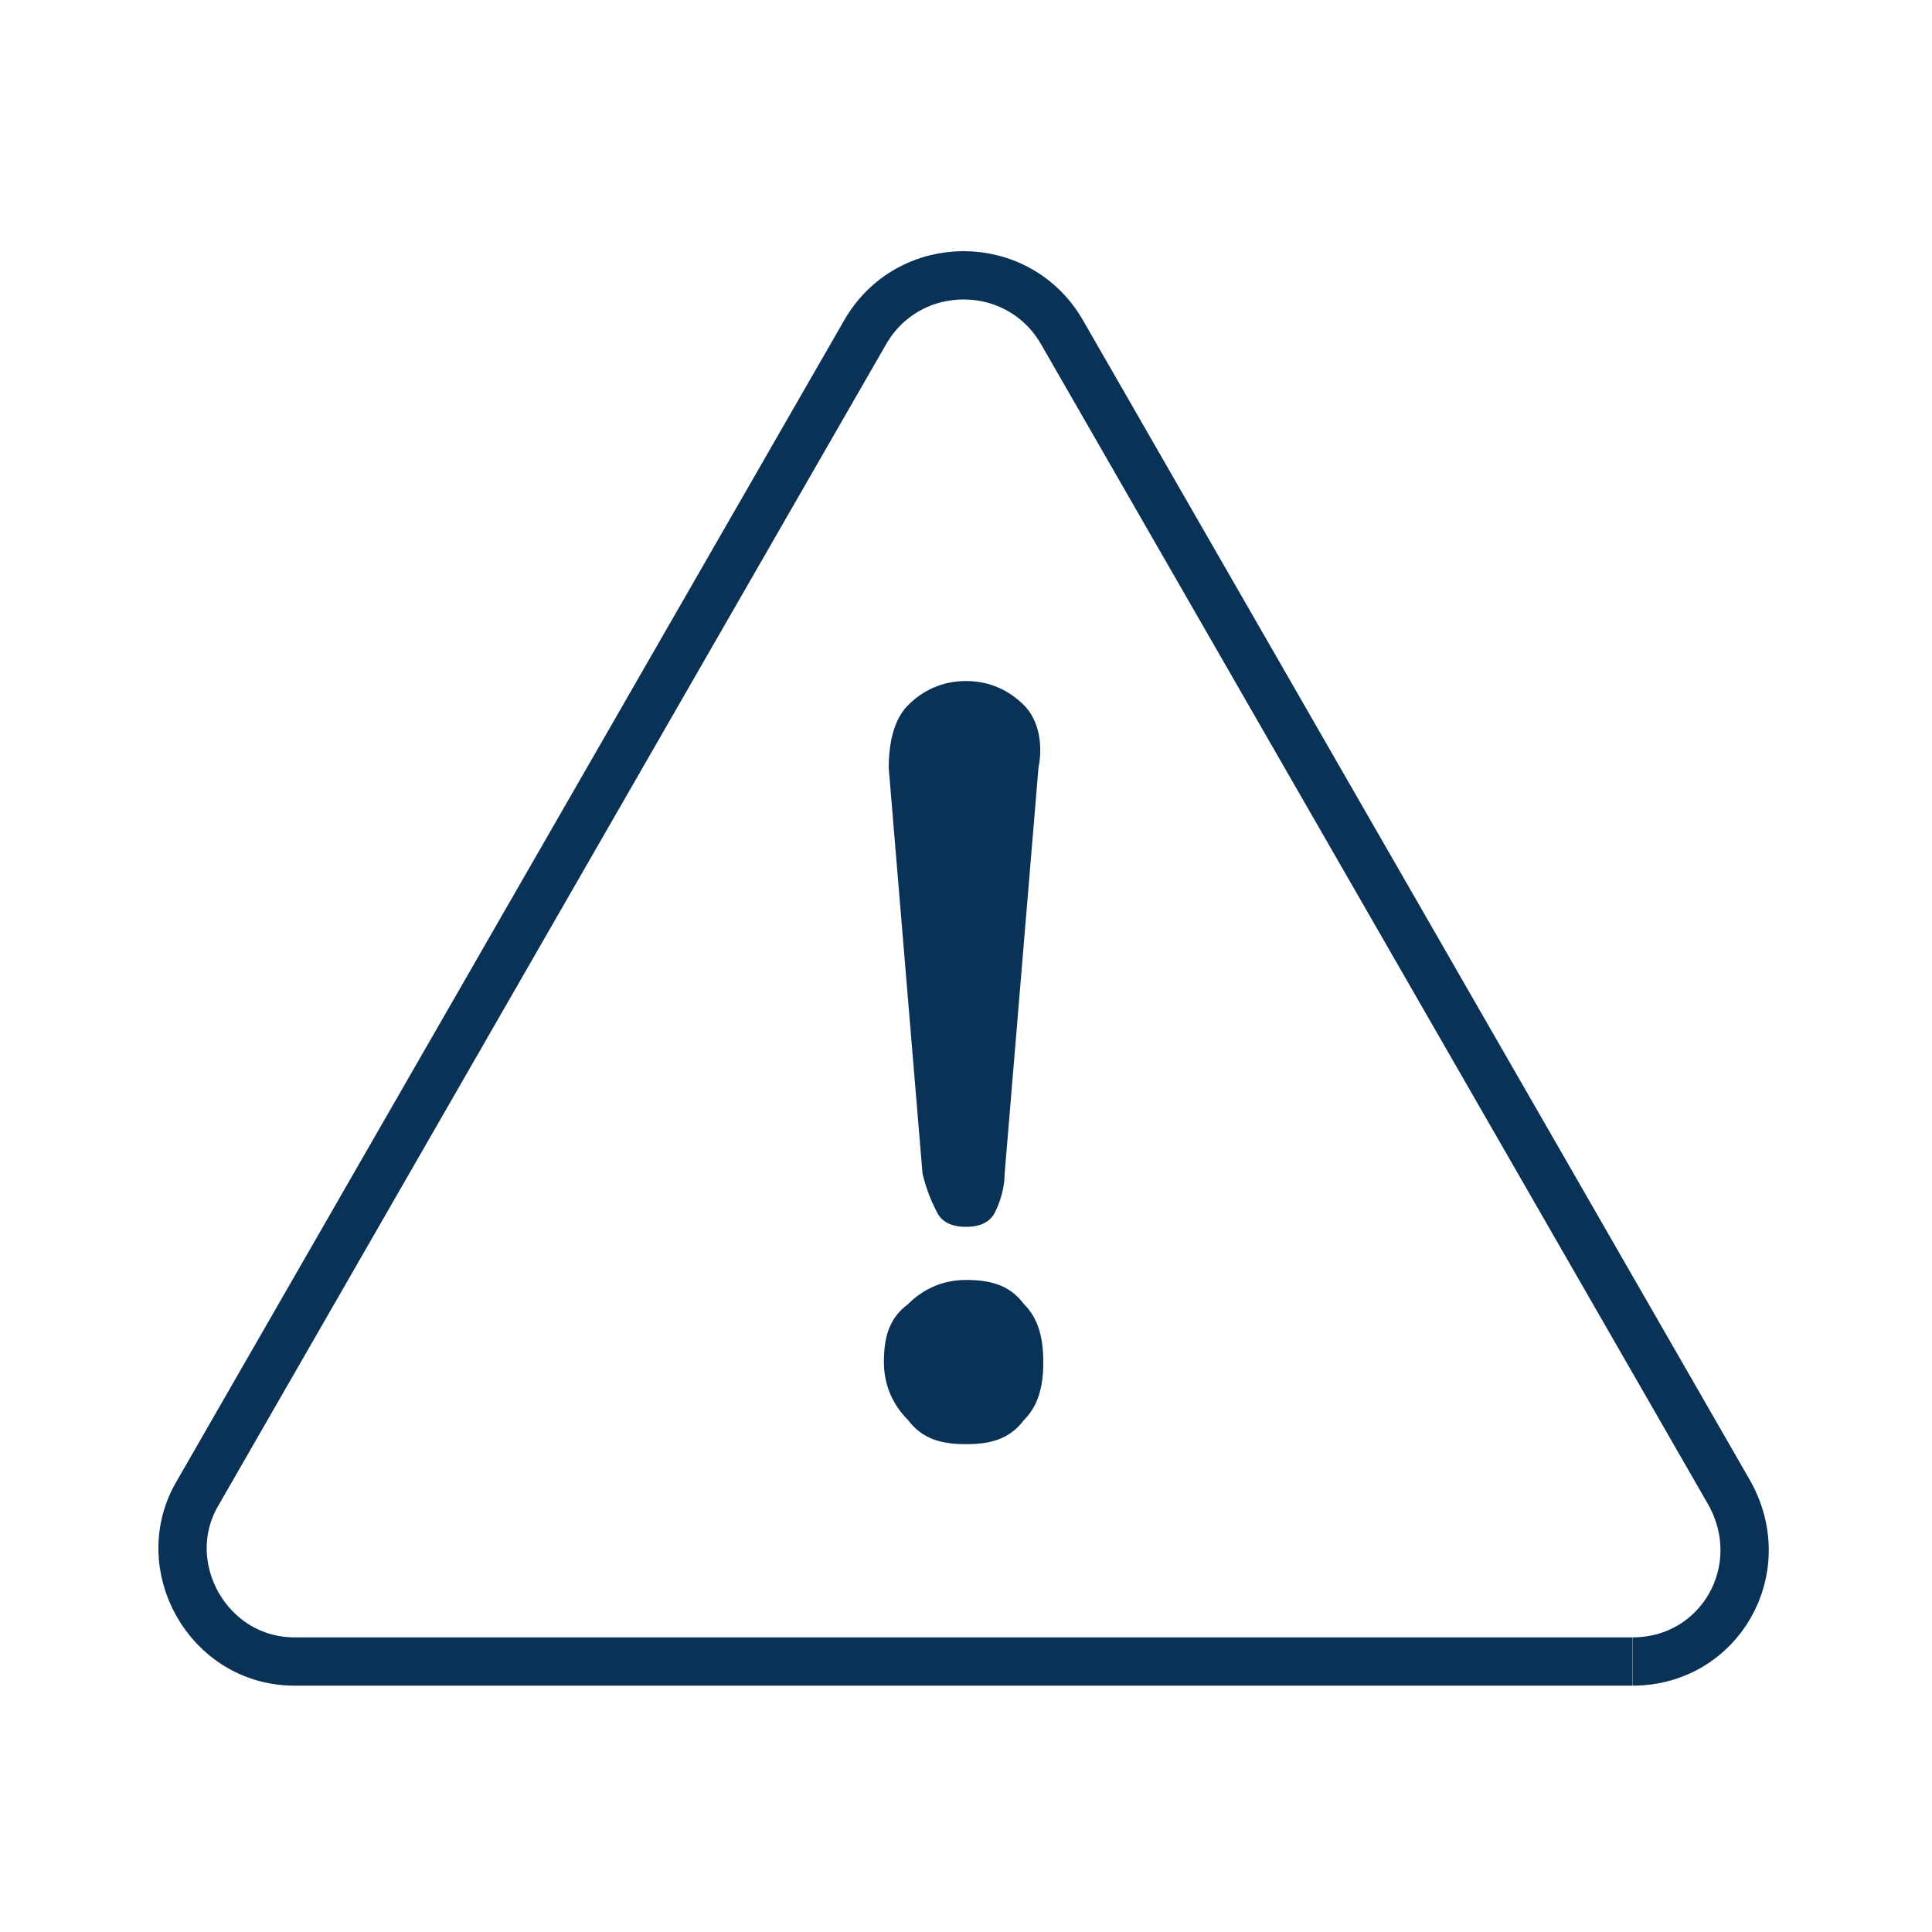
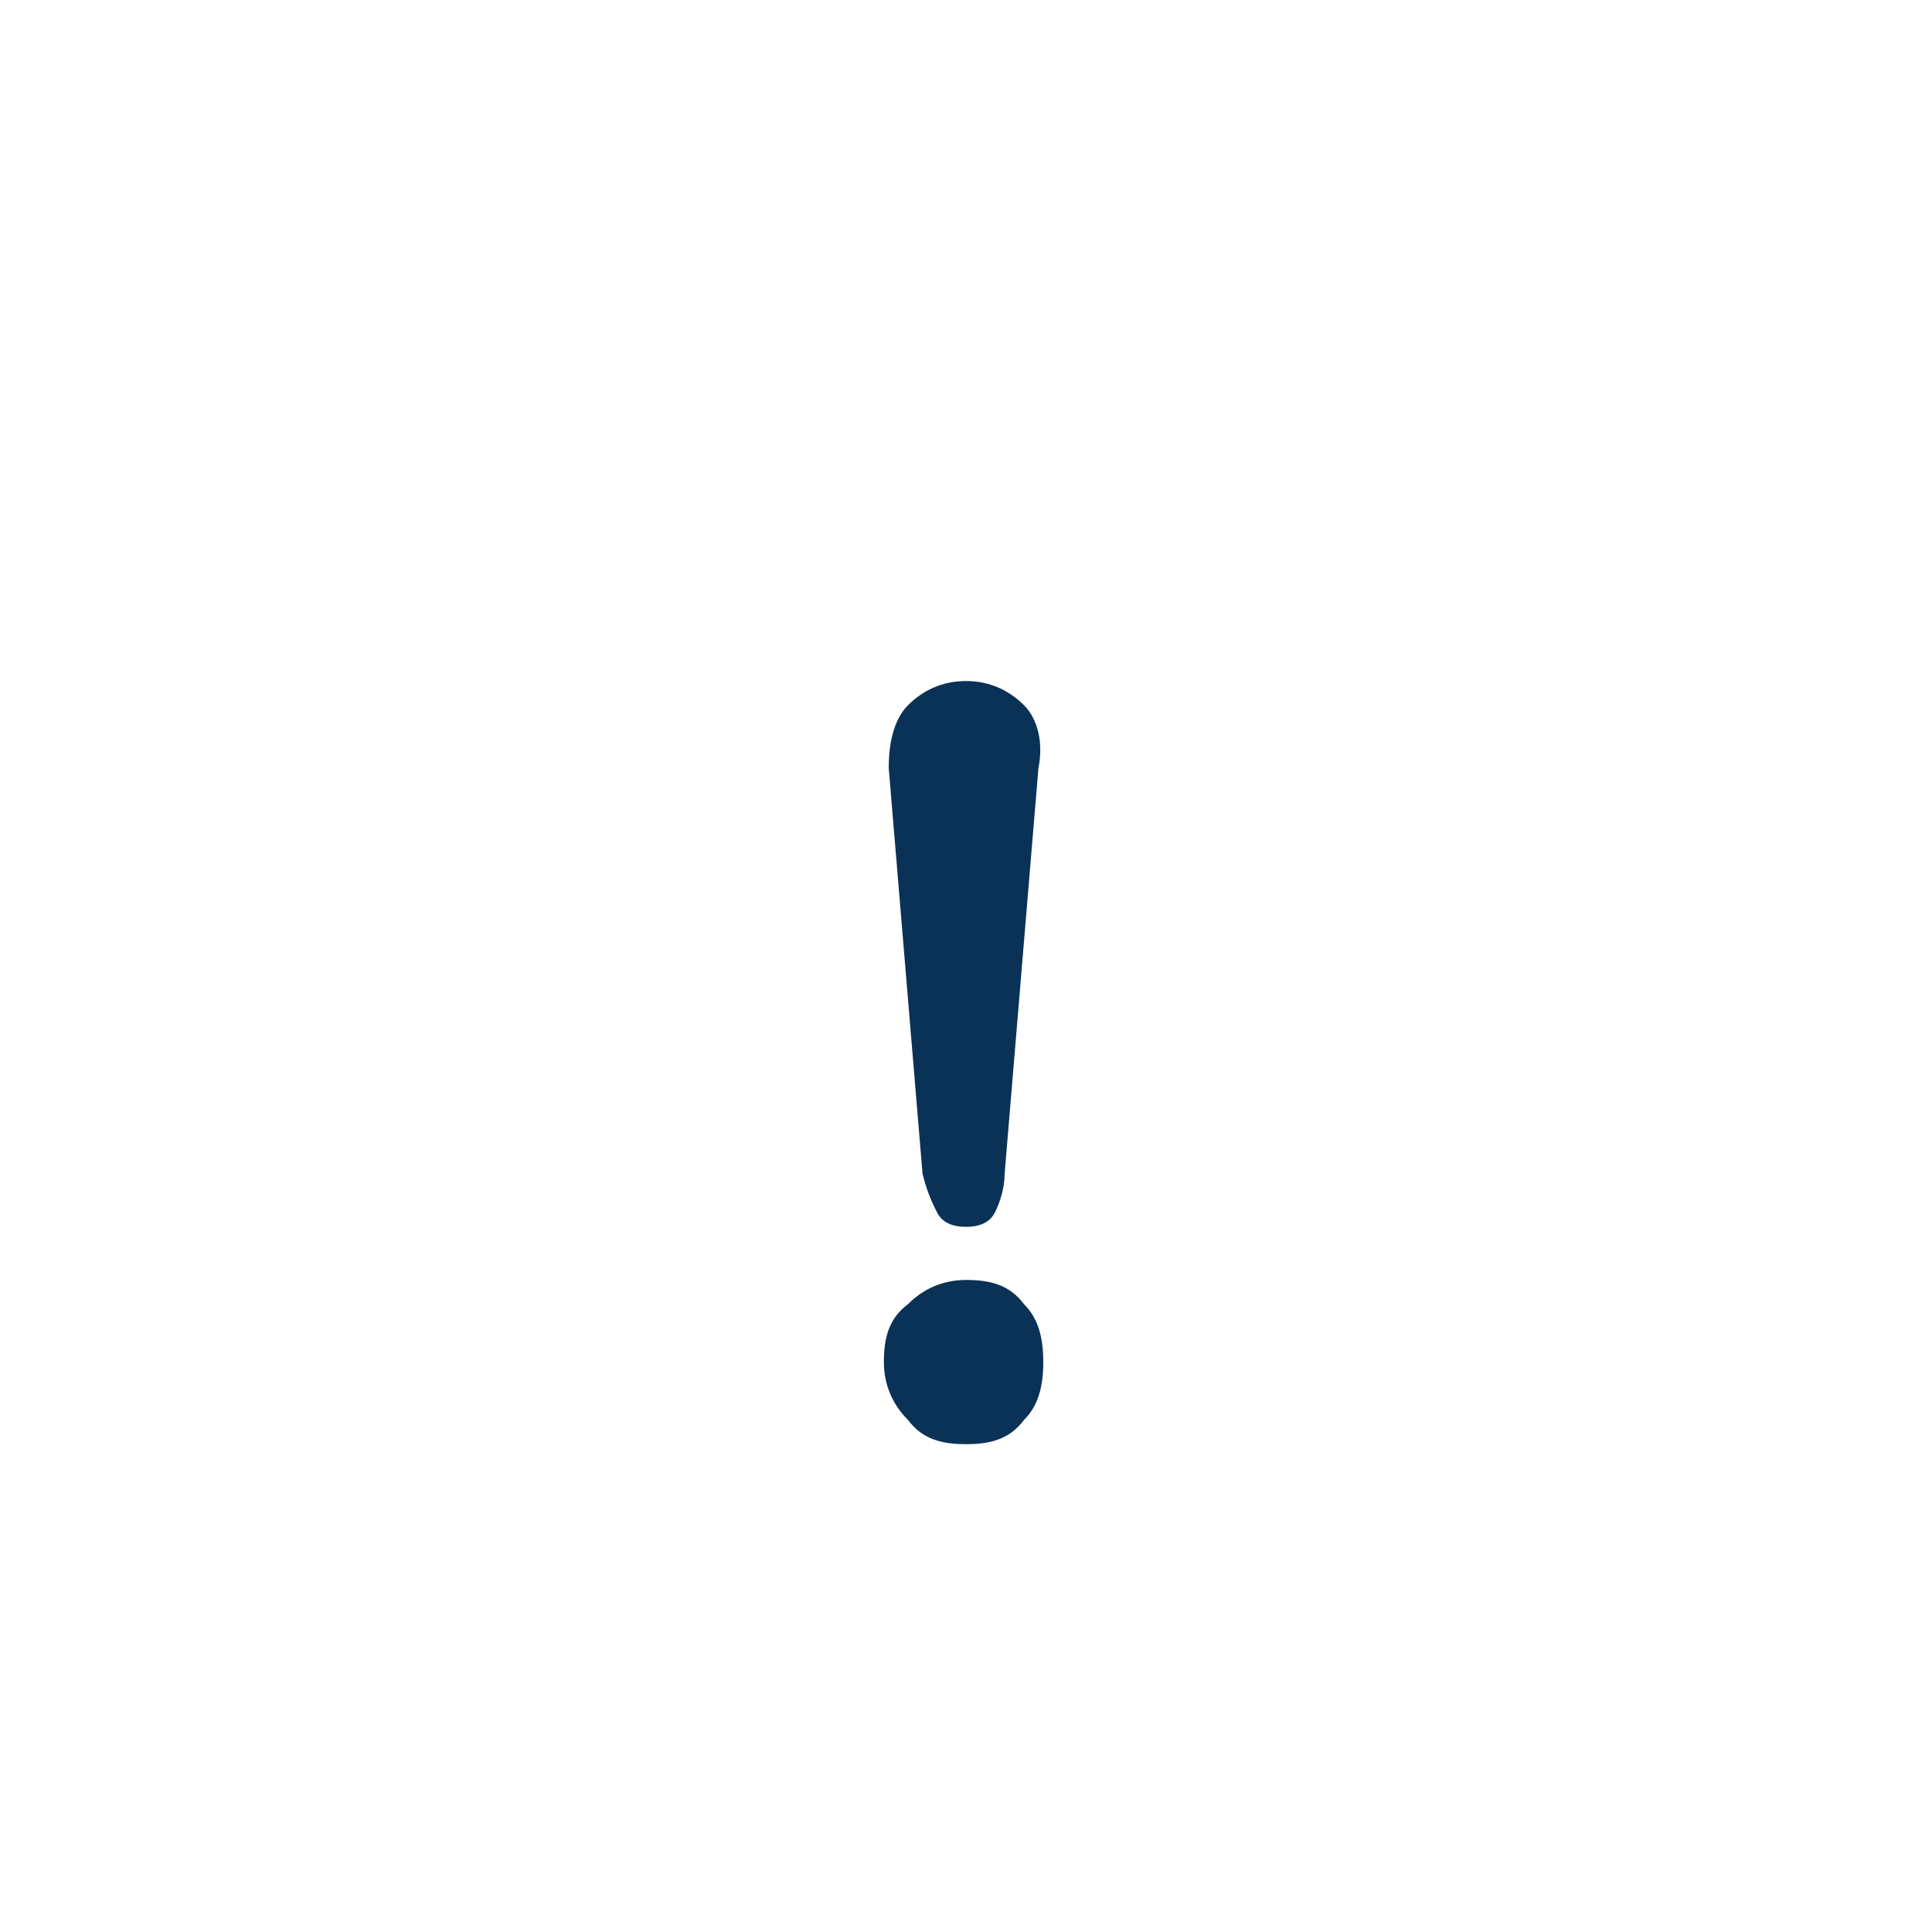
<svg xmlns="http://www.w3.org/2000/svg" version="1.1" id="Layer_2_00000121278686914672945870000000694930226001465008_" x="0px" y="0px" viewBox="0 0 40 40" style="enable-background:new 0 0 40 40;" xml:space="preserve">
  <style type="text/css">
	.st0{fill:none;stroke:#0A3256;stroke-miterlimit:10;}
	.st1{fill:#0A3256;}
</style>
  <g id="Icons">
    <g>
-       <path class="st0" d="M20,34.4H6.1c-1.8,0-2.9-2-2-3.5l6.9-12l6.9-12c0.9-1.6,3.2-1.6,4.1,0l6.9,12l6.9,12c0.9,1.6-0.2,3.5-2,3.5    C33.9,34.4,20,34.4,20,34.4z" />
      <path class="st1" d="M20,29.9c-0.5,0-0.9-0.1-1.2-0.5c-0.3-0.3-0.5-0.7-0.5-1.2s0.1-0.9,0.5-1.2c0.3-0.3,0.7-0.5,1.2-0.5    s0.9,0.1,1.2,0.5c0.3,0.3,0.4,0.7,0.4,1.2s-0.1,0.9-0.4,1.2C20.9,29.8,20.5,29.9,20,29.9z M20,25.4c-0.3,0-0.5-0.1-0.6-0.3    s-0.2-0.4-0.3-0.8l-0.7-8.4c0-0.5,0.1-1,0.4-1.3c0.3-0.3,0.7-0.5,1.2-0.5s0.9,0.2,1.2,0.5s0.4,0.8,0.3,1.3l-0.7,8.4    c0,0.3-0.1,0.6-0.2,0.8S20.3,25.4,20,25.4z" />
    </g>
  </g>
</svg>